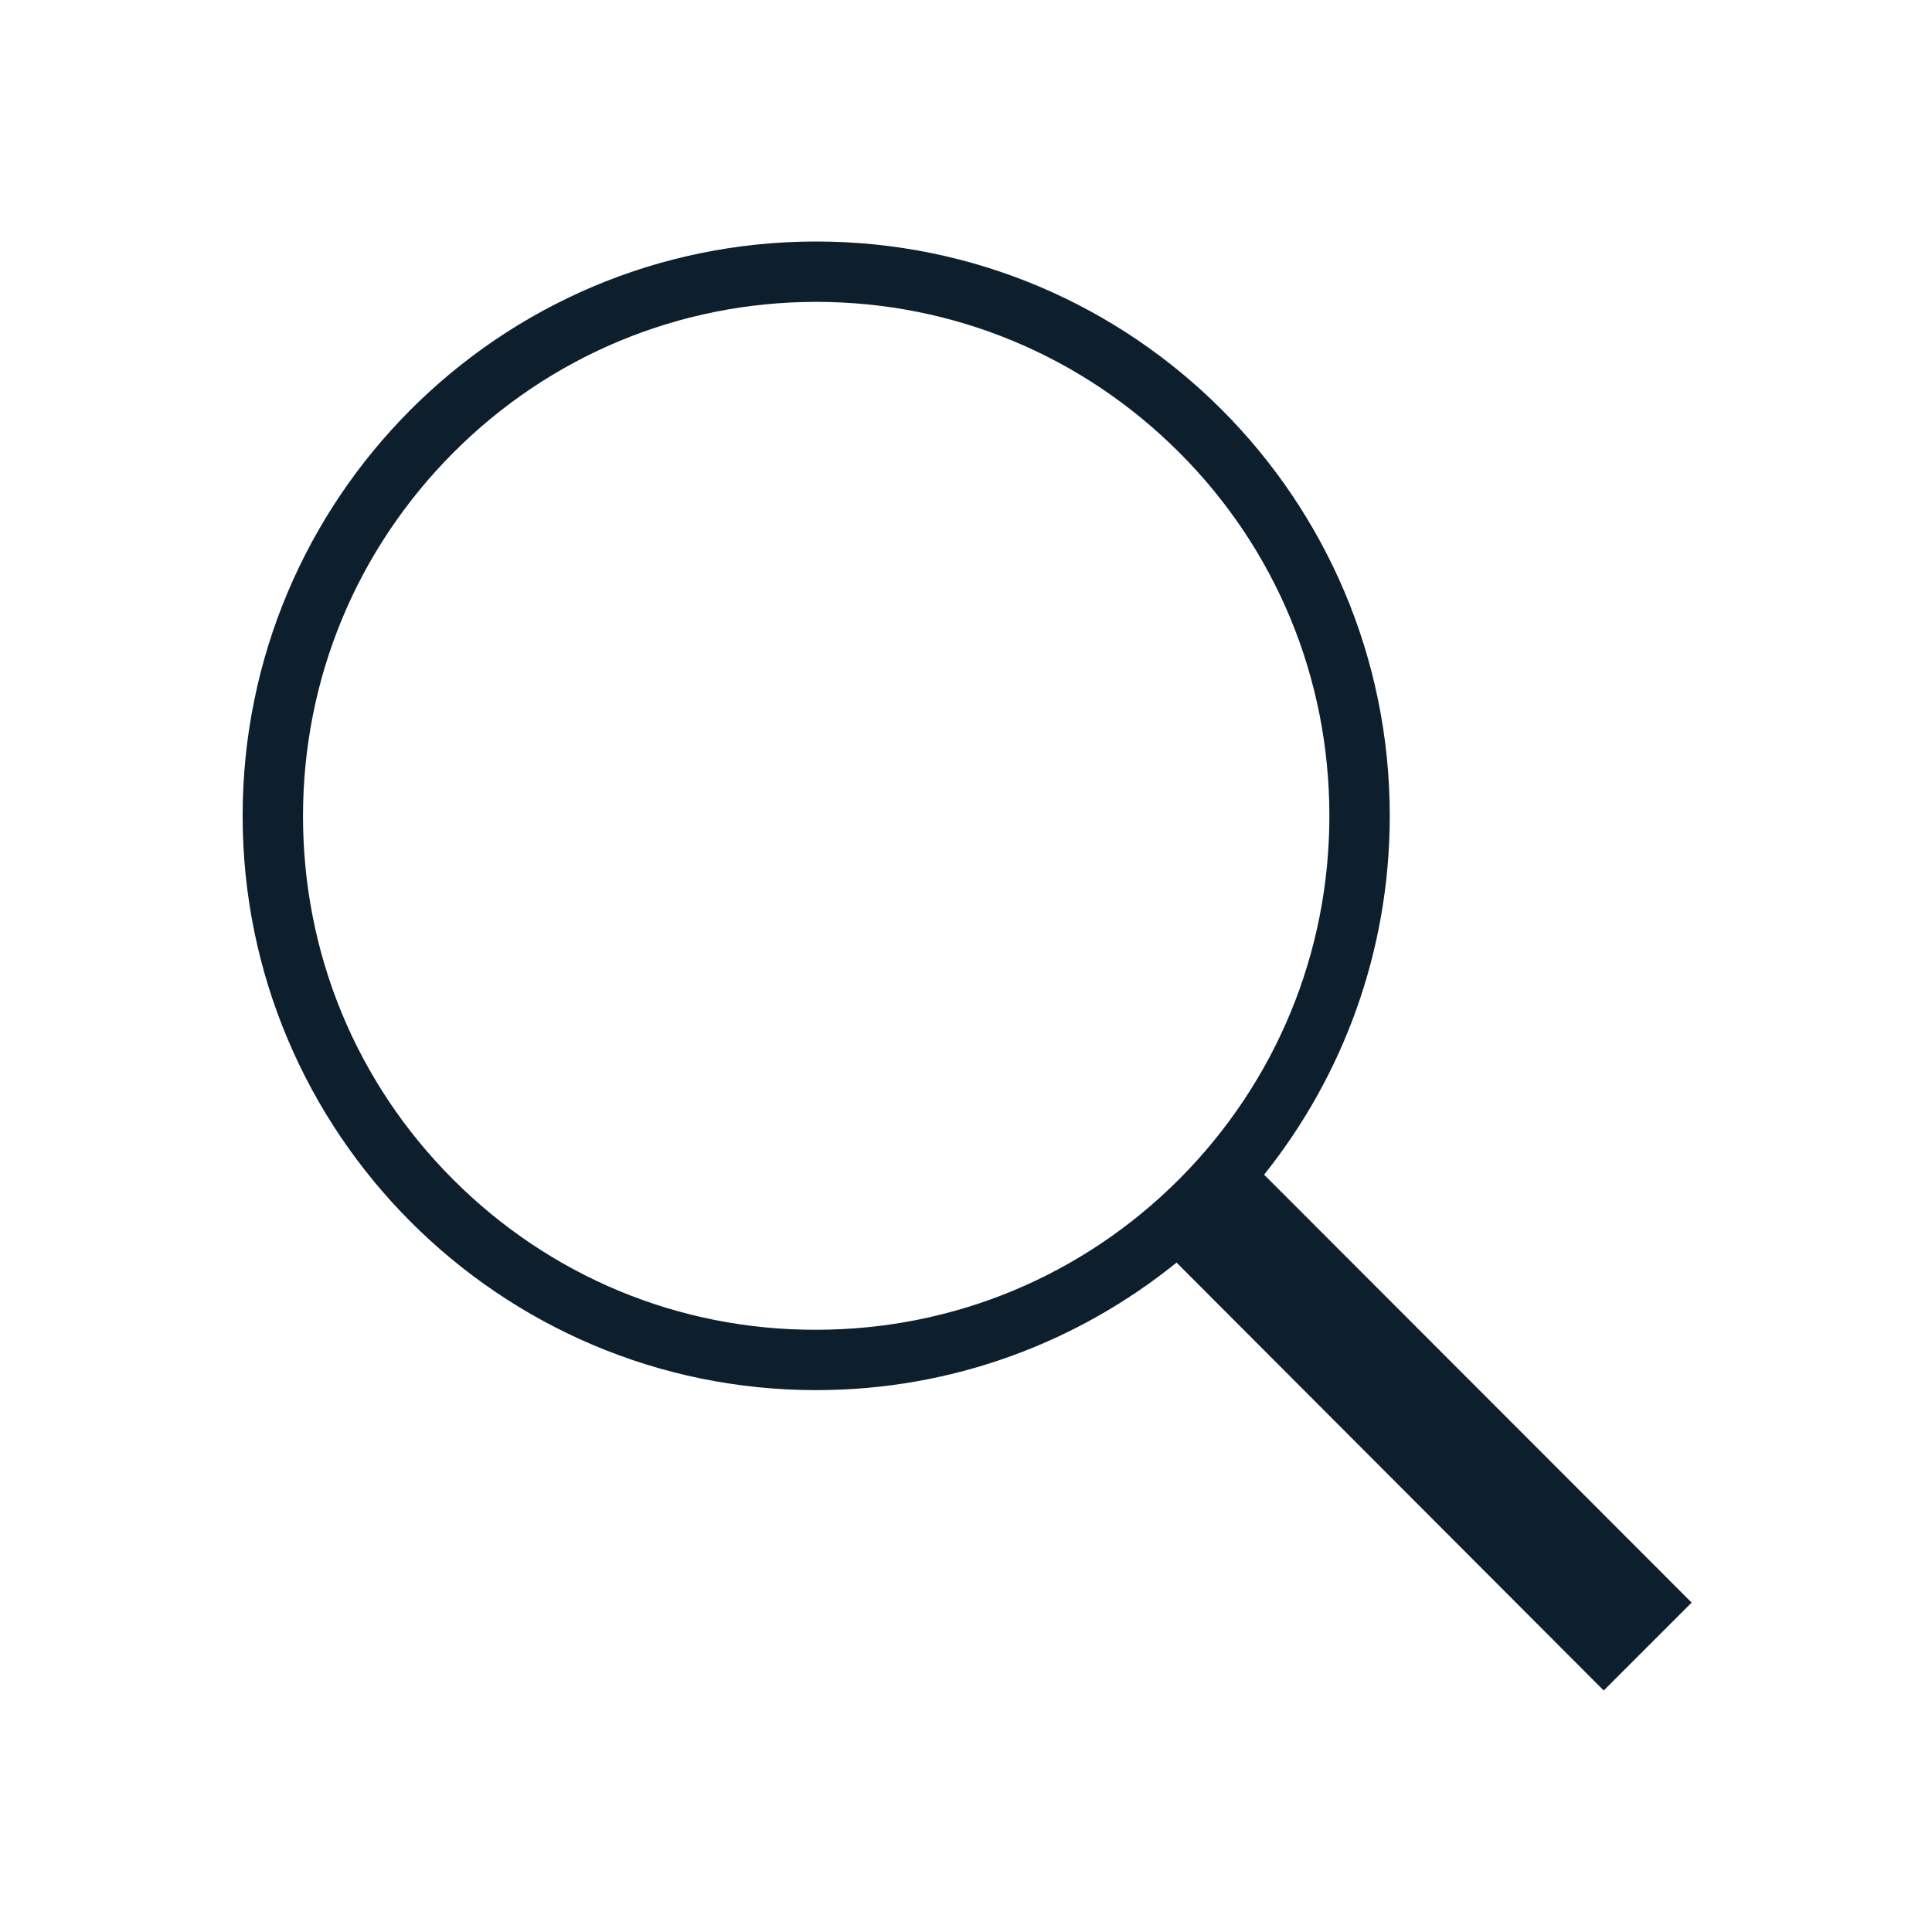
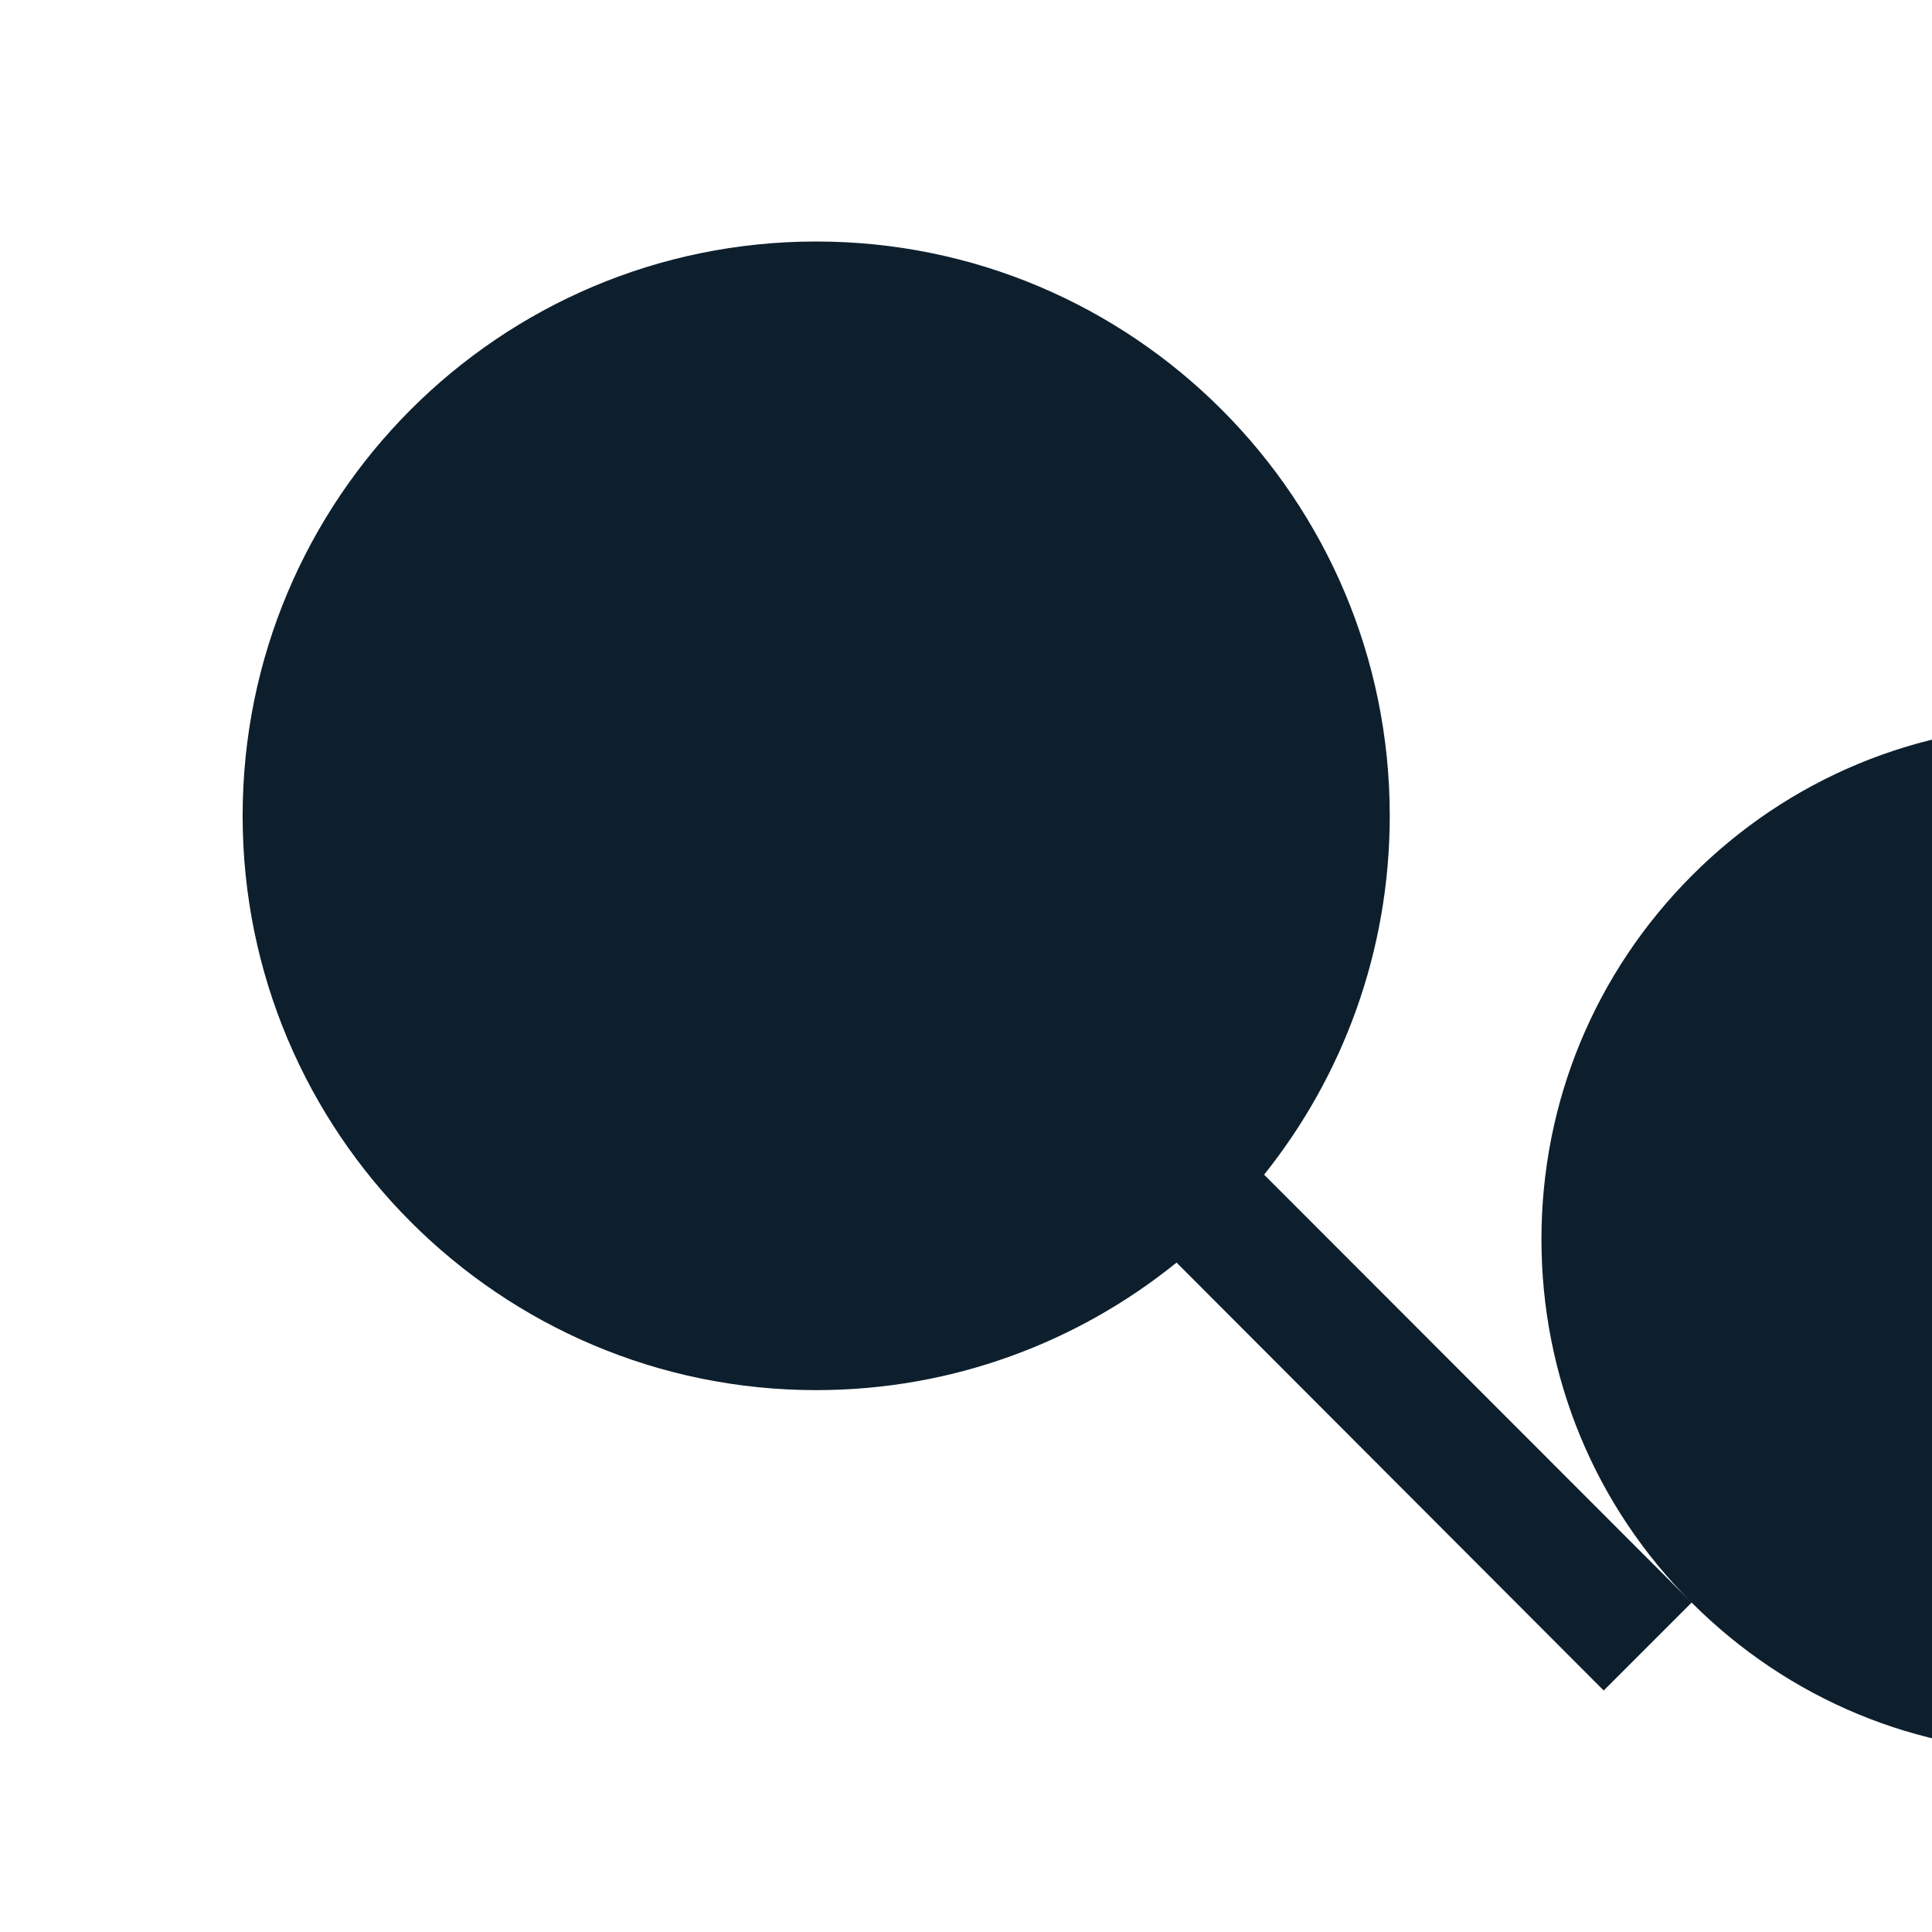
<svg xmlns="http://www.w3.org/2000/svg" viewBox="0 0 512 512" xml:space="preserve" enable-background="new 0 0 512 512">
-   <path d="M448.3 424.7 335 311.3c20.8-26 33.3-59.1 33.3-95.1 0-84.1-68.1-152.2-152-152.2-84 0-152 68.2-152 152.2s68.1 152.2 152 152.2c36.2 0 69.4-12.7 95.5-33.8L425 448l23.3-23.3zM120.1 312.6c-25.7-25.7-39.8-59.9-39.8-96.3s14.2-70.6 39.8-96.3 59.9-40 96.2-40c36.3 0 70.5 14.2 96.2 39.9s39.8 59.9 39.8 96.3-14.2 70.6-39.8 96.3c-25.7 25.7-59.9 39.9-96.2 39.9-36.3.1-70.5-14.1-96.2-39.8z" fill="#0d1f2d" class="fill-000000" />
+   <path d="M448.3 424.7 335 311.3c20.8-26 33.3-59.1 33.3-95.1 0-84.1-68.1-152.2-152-152.2-84 0-152 68.2-152 152.2s68.1 152.2 152 152.2c36.2 0 69.4-12.7 95.5-33.8L425 448l23.3-23.3zc-25.7-25.7-39.8-59.9-39.8-96.3s14.2-70.6 39.8-96.3 59.9-40 96.2-40c36.3 0 70.5 14.2 96.2 39.9s39.8 59.9 39.8 96.3-14.2 70.6-39.8 96.3c-25.7 25.7-59.9 39.9-96.2 39.9-36.3.1-70.5-14.1-96.2-39.8z" fill="#0d1f2d" class="fill-000000" />
</svg>